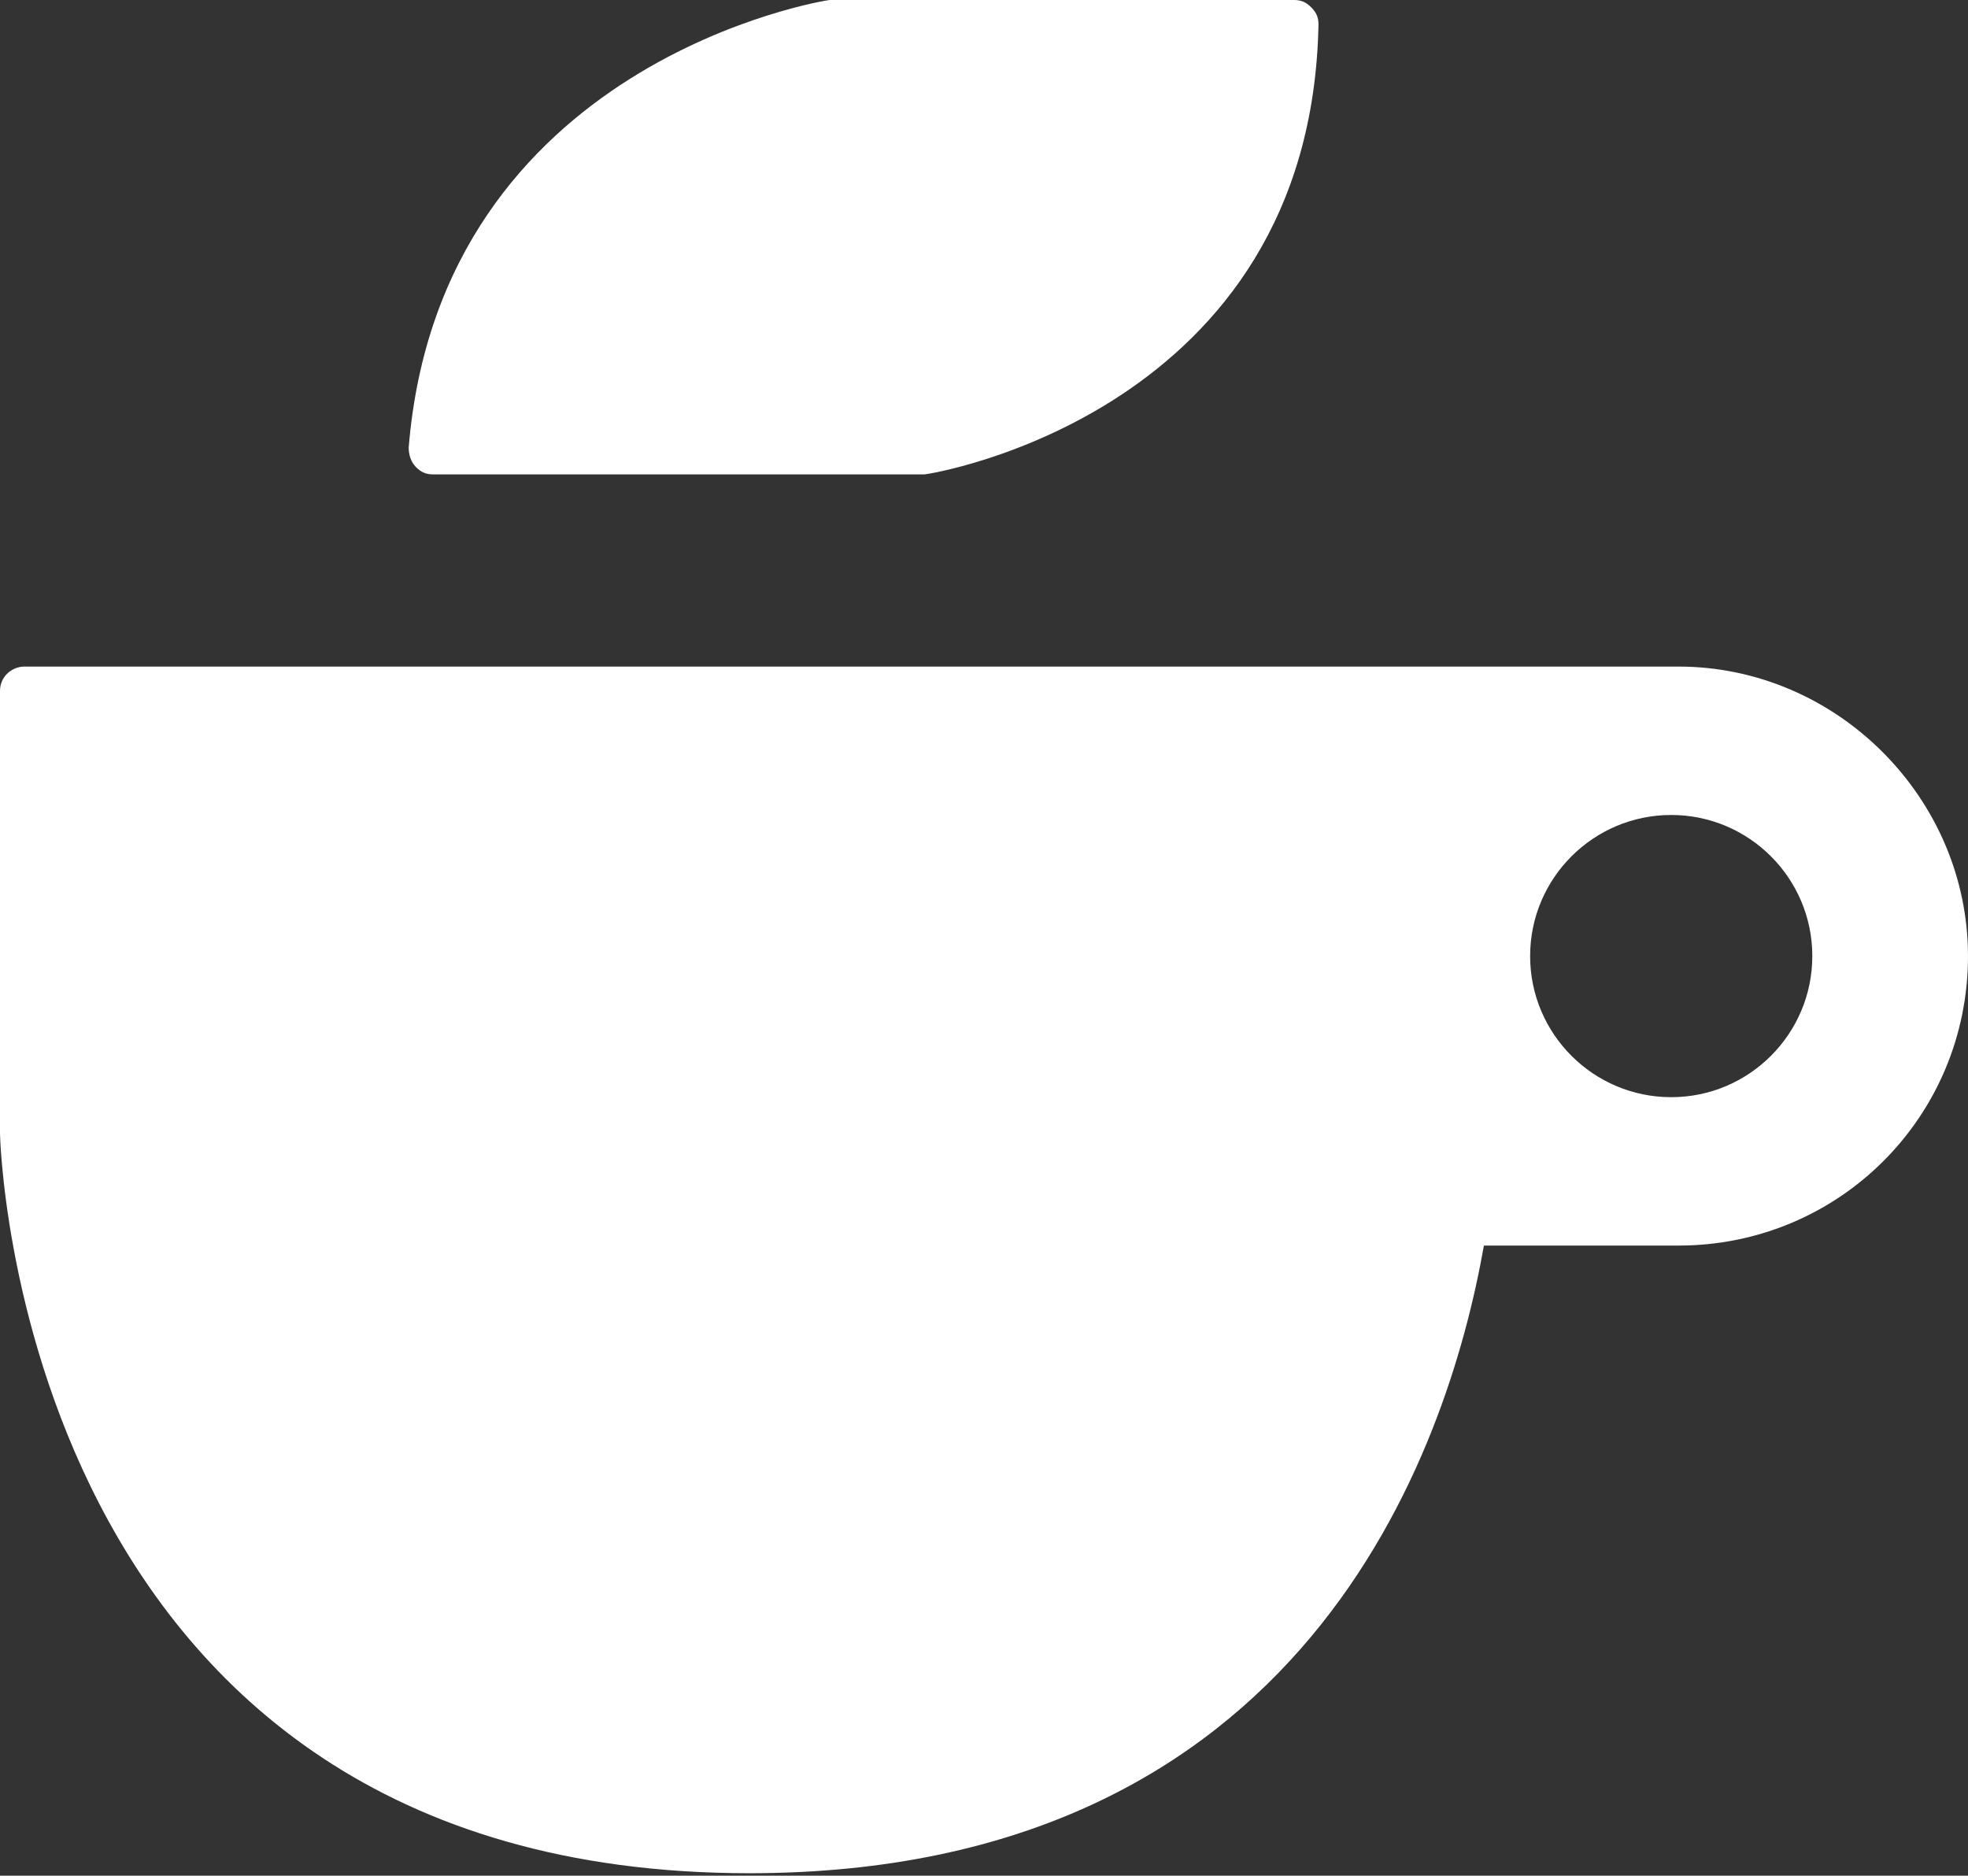
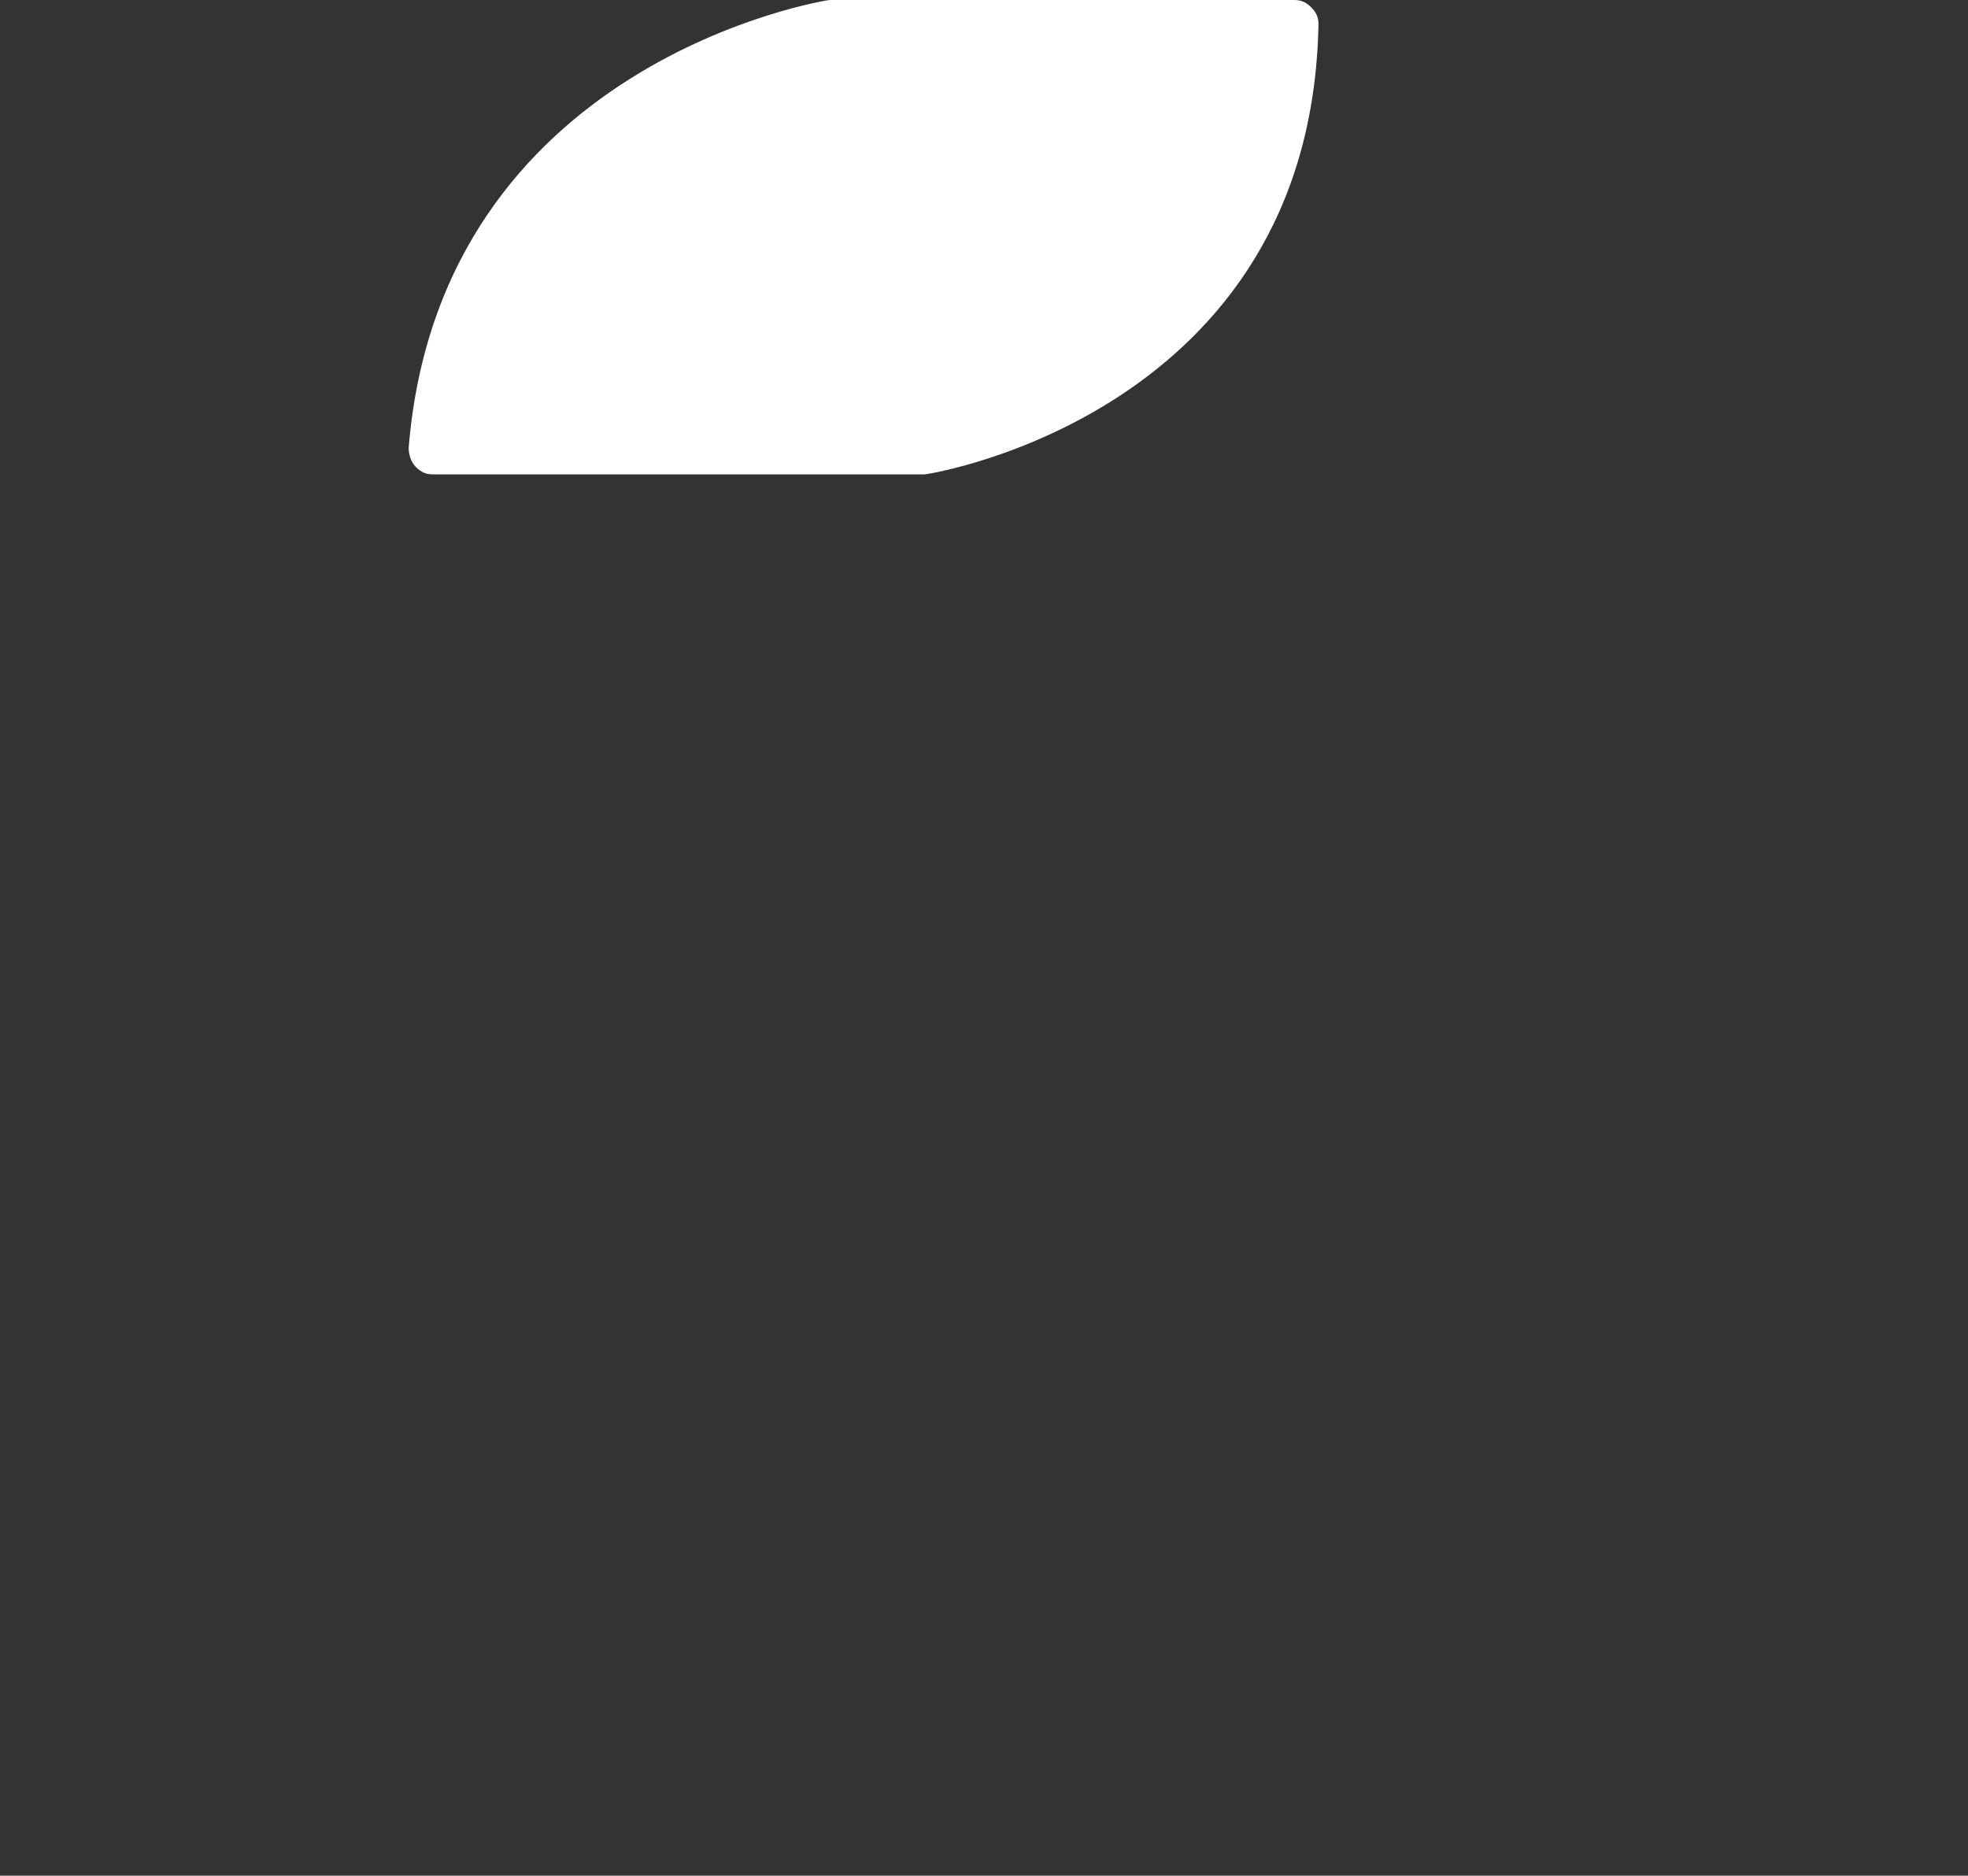
<svg xmlns="http://www.w3.org/2000/svg" version="1.1" id="레이어_1" x="0px" y="0px" viewBox="0 0 80.9 77.1" style="enable-background:new 0 0 80.9 77.1;" xml:space="preserve">
  <rect x="0" y="0" width="80.9" height="77.1" fill="#333333" stroke="none" />
  <style type="text/css">
	.st0{fill:#FFFFFF;}
</style>
  <path class="st0" d="M34.1,0l19.1,0c0.3,0,0.5,0.1,0.7,0.3c0.2,0.2,0.3,0.4,0.3,0.7c-0.3,16-16,18.5-16.2,18.5c-0.1,0-0.1,0-0.2,0  H17.8c-0.3,0-0.5-0.1-0.7-0.3c-0.2-0.2-0.3-0.5-0.3-0.8C18.1,2.5,34,0,34.1,0z" />
-   <path class="st0" d="M69,27.4h-8.4h-10H1c-0.5,0-1,0.4-1,1v18.2c0,0,0.6,30.4,30.8,30.4c22.8,0,28.7-17.3,30.2-25.8h8  c6.6,0,11.9-5.3,11.9-11.9C80.9,32.8,75.5,27.4,69,27.4z M68.7,45.1c-3.2,0-5.8-2.6-5.8-5.8c0-3.2,2.6-5.8,5.8-5.8  c3.2,0,5.8,2.6,5.8,5.8C74.5,42.5,71.9,45.1,68.7,45.1z" />
</svg>